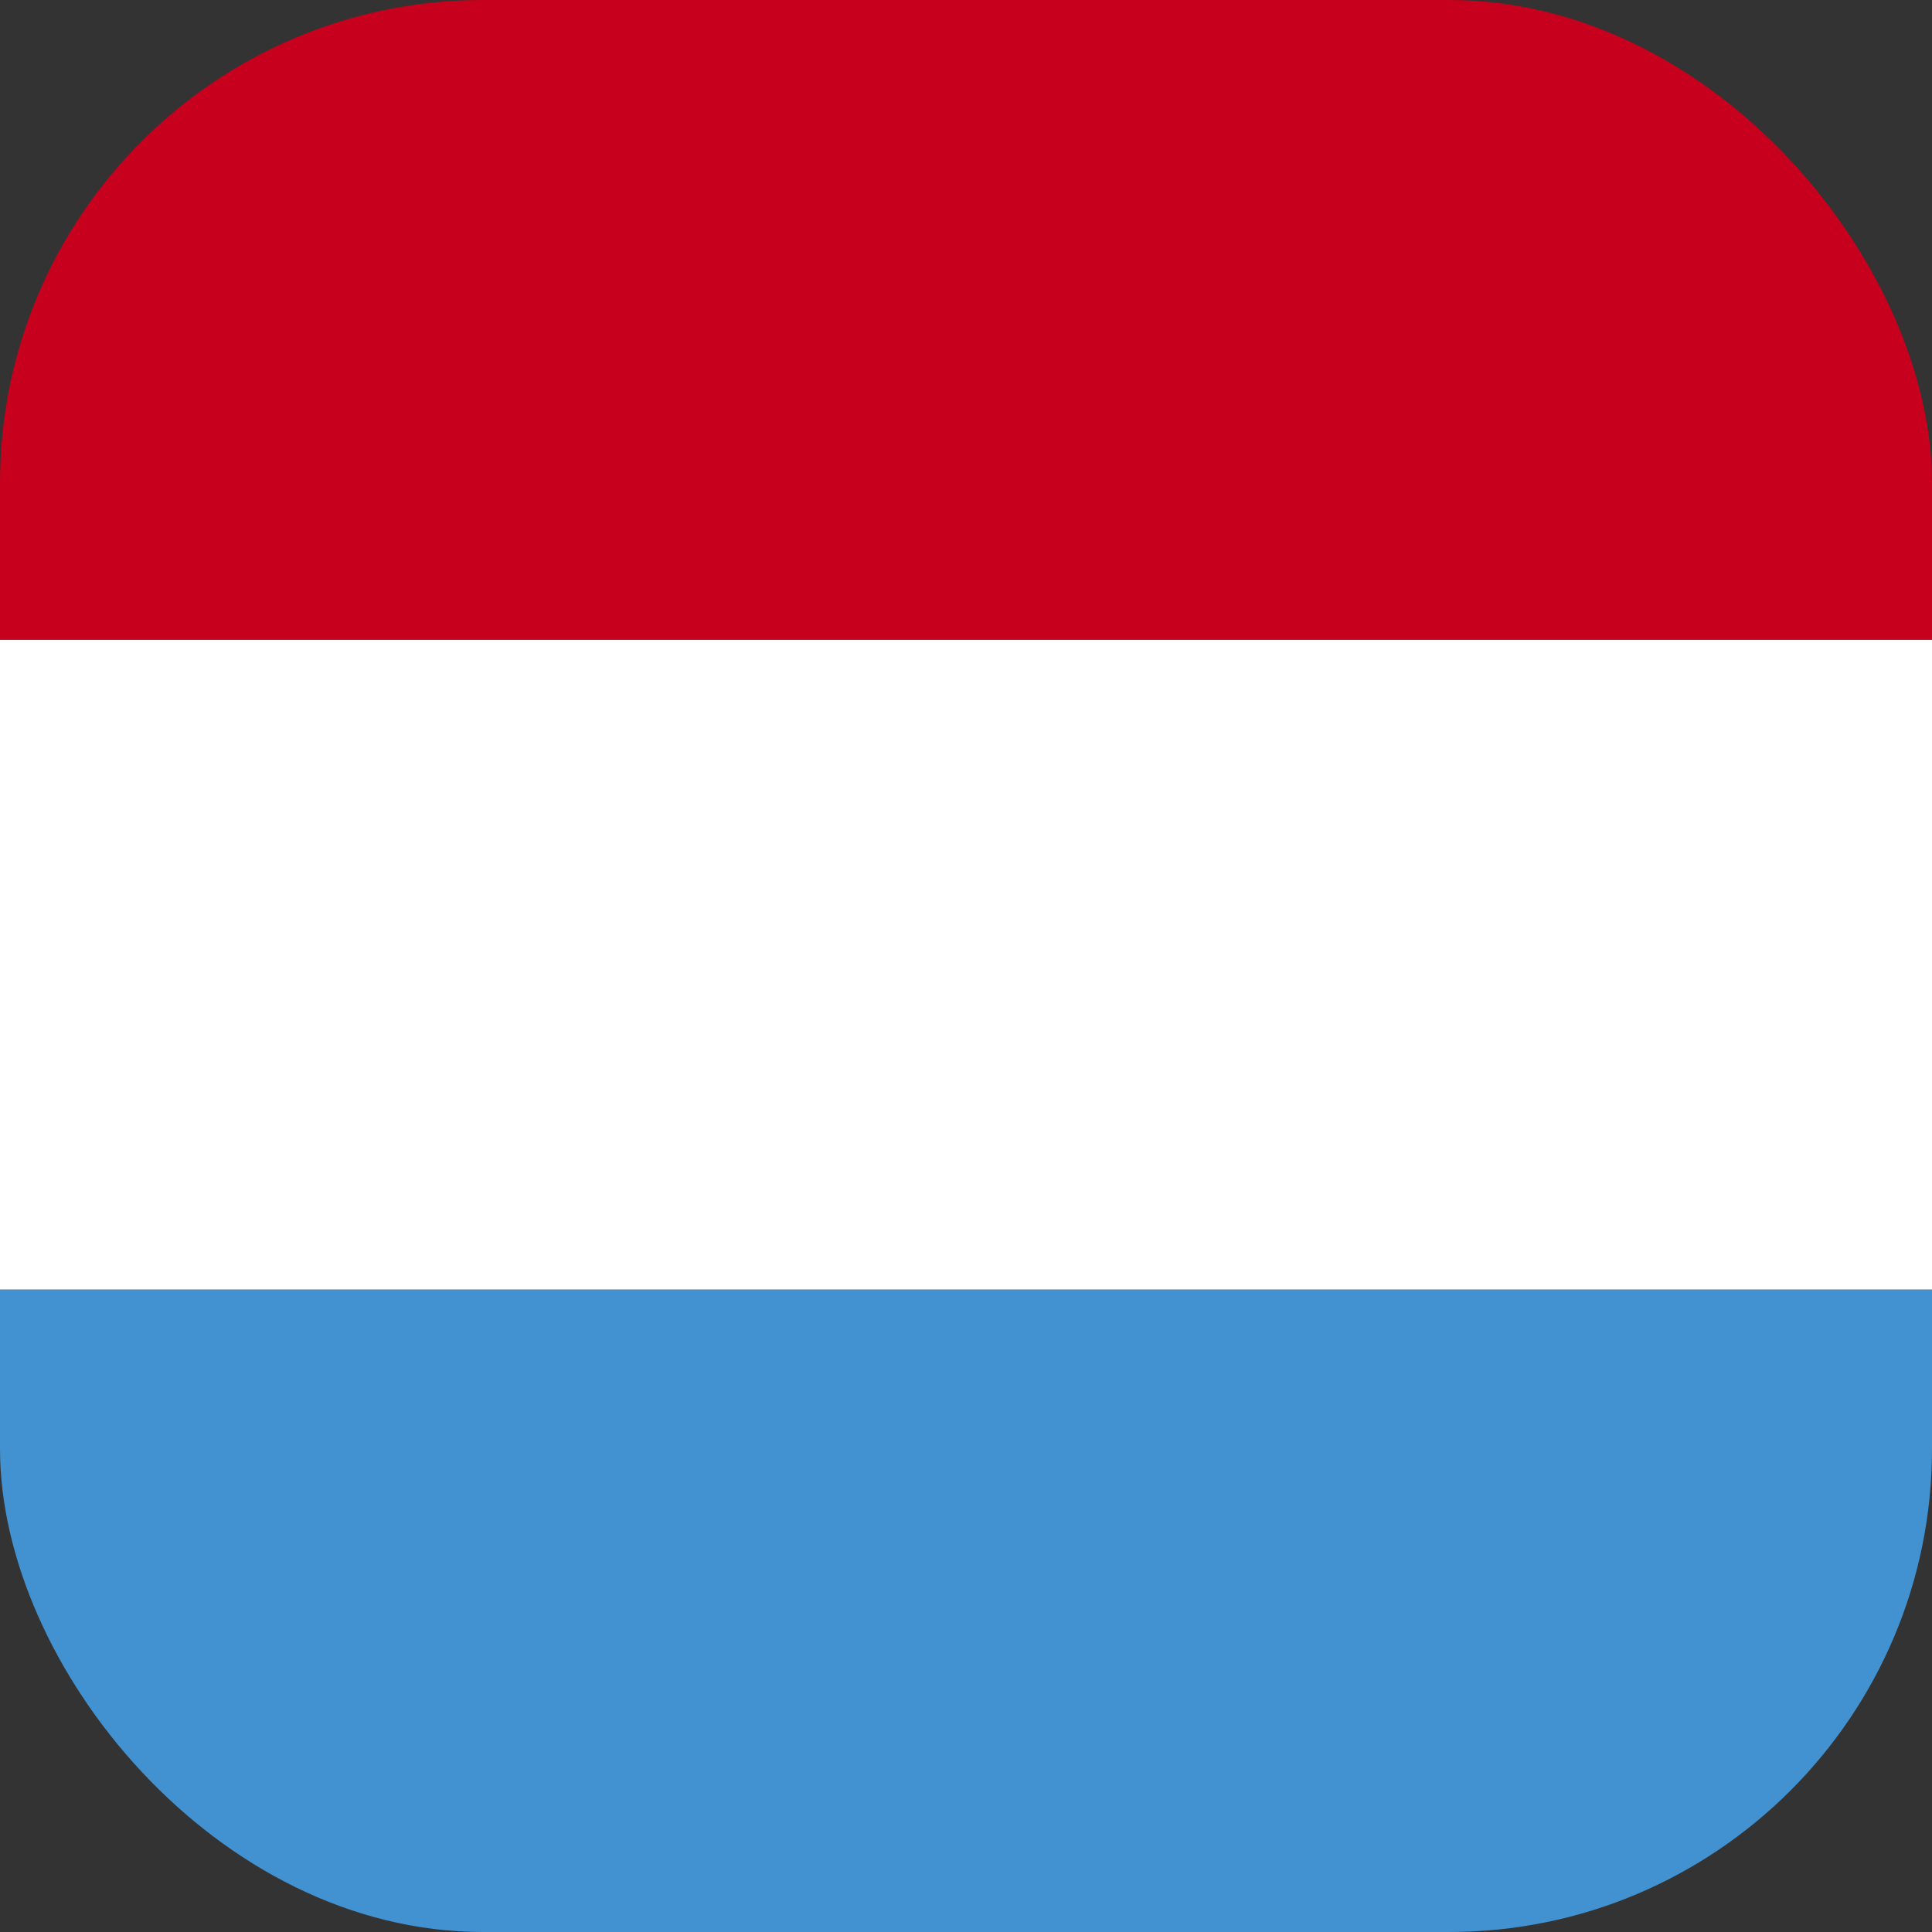
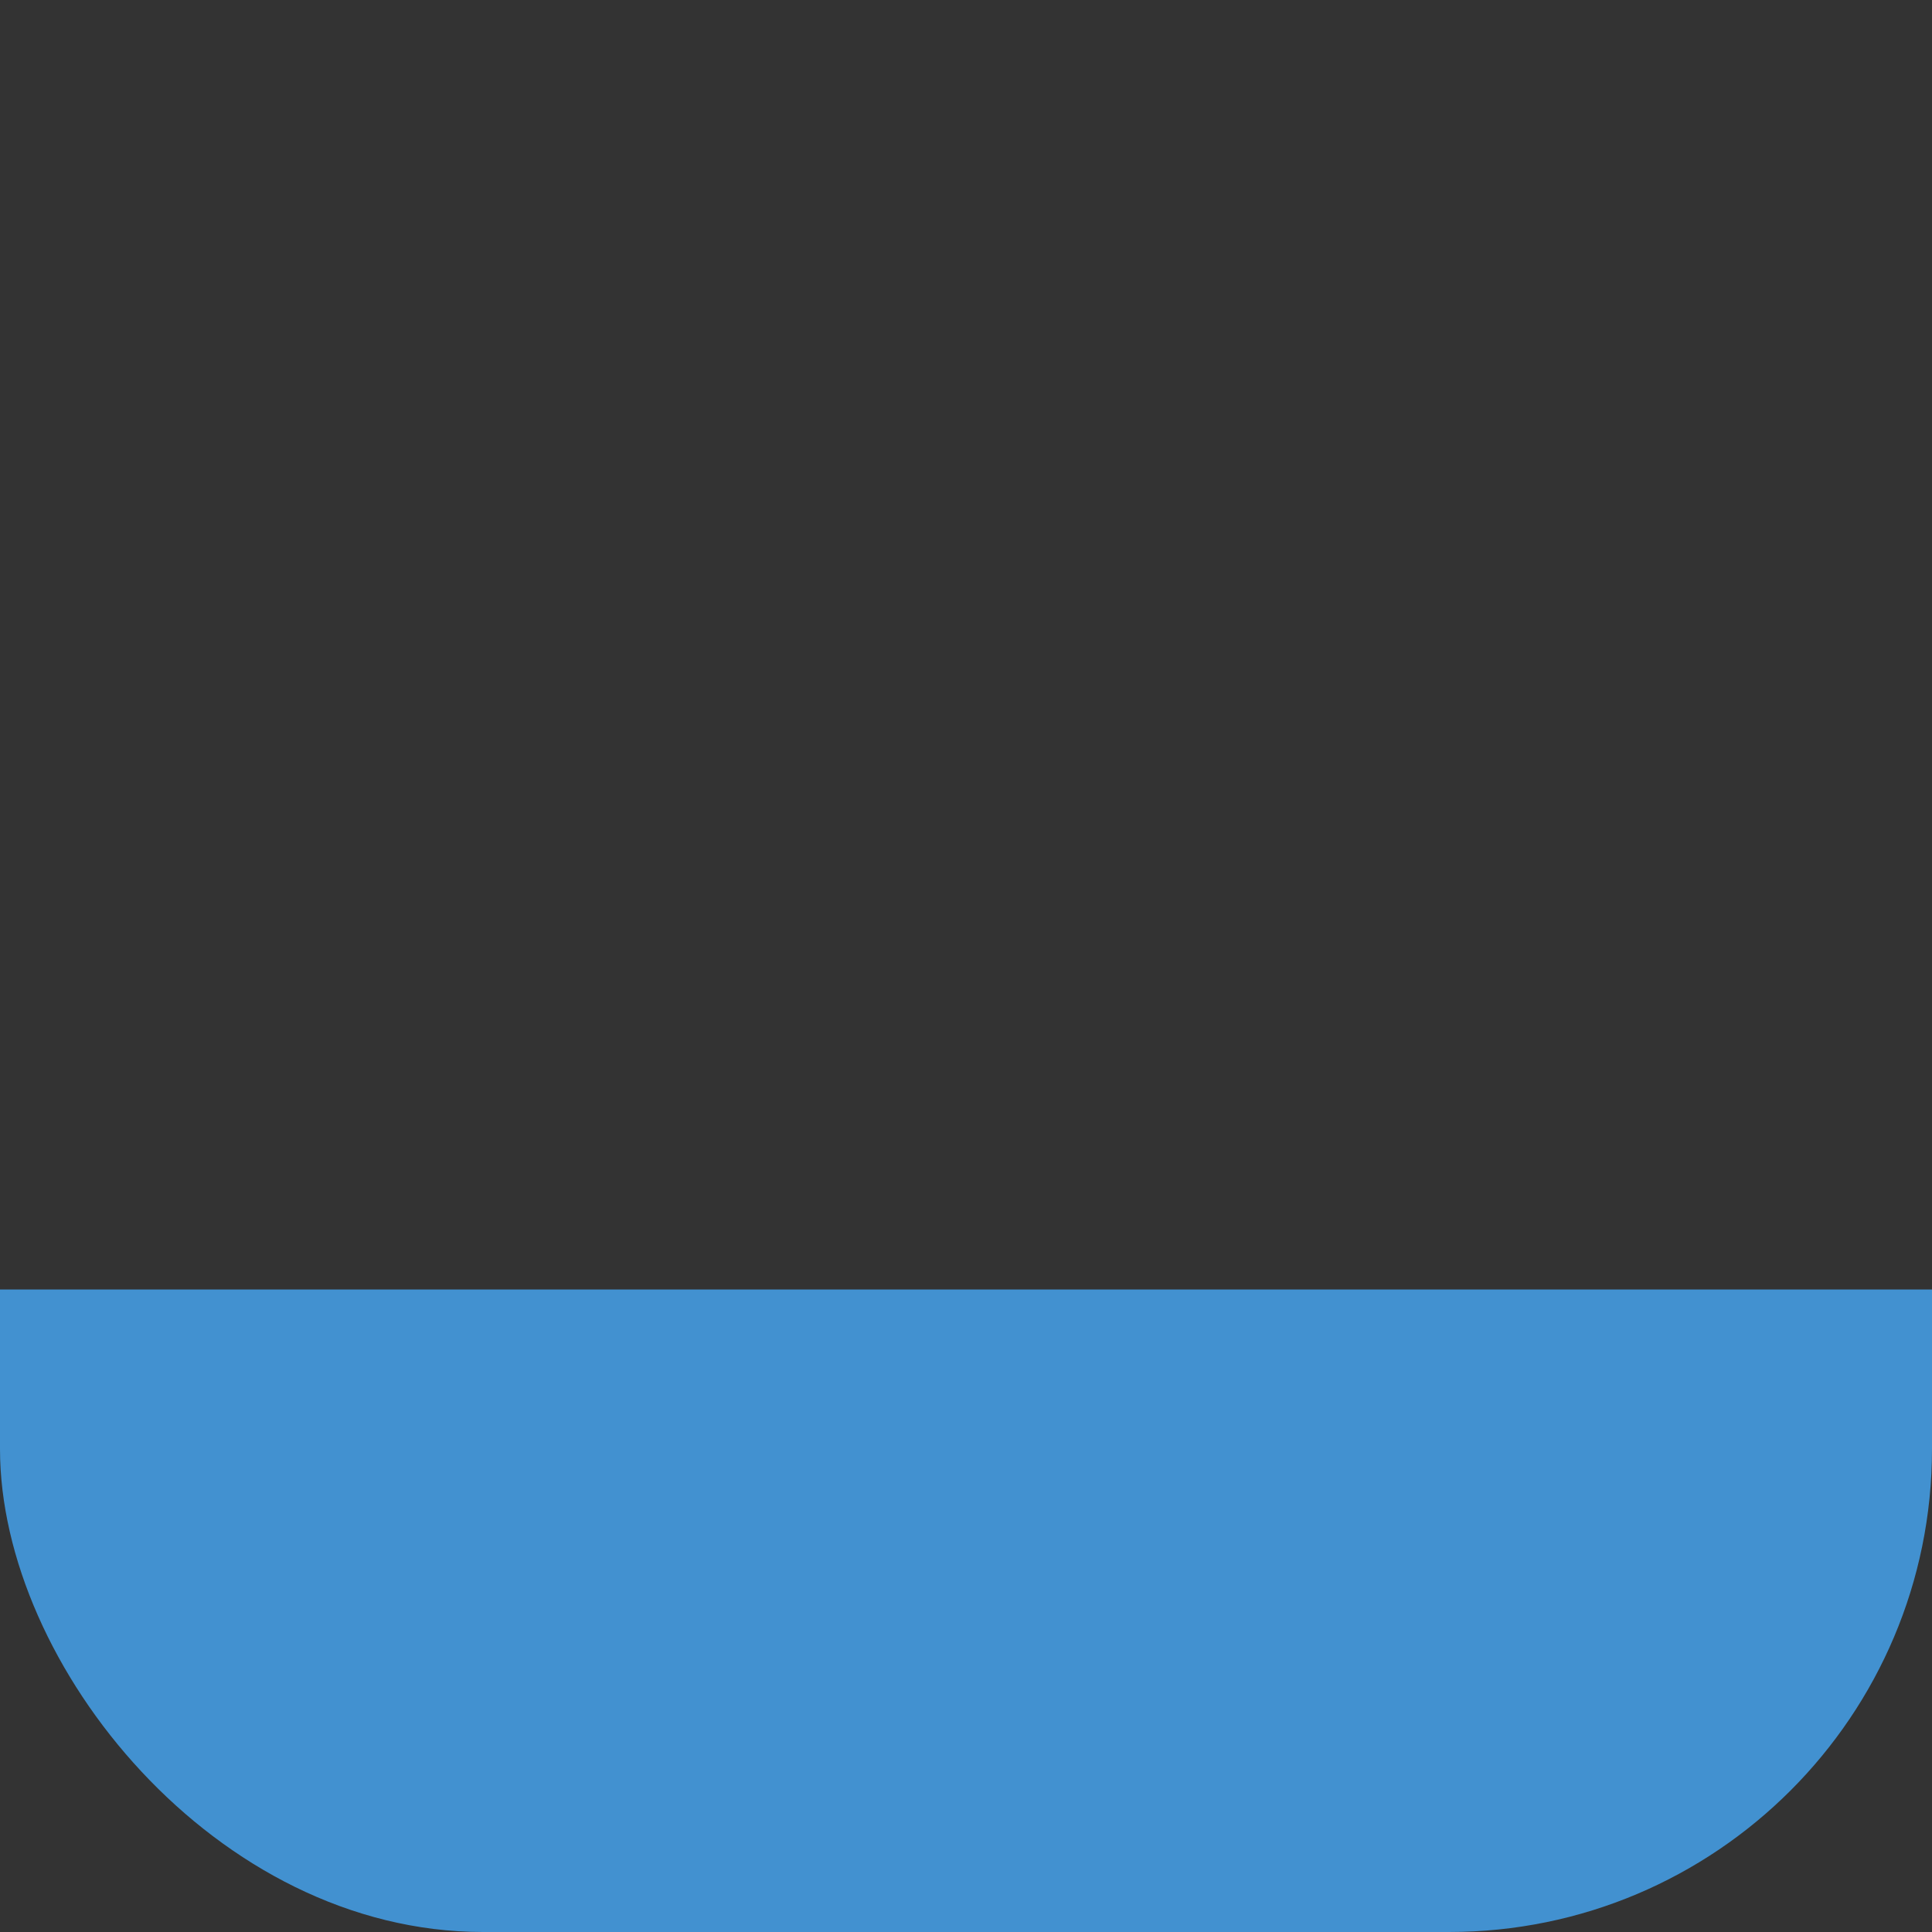
<svg xmlns="http://www.w3.org/2000/svg" width="16" height="16" viewBox="0 0 16 16">
  <rect x="0" y="0" width="16" height="16" fill="#333333" stroke="none" />
  <defs>
    <clipPath id="clip-path">
      <rect id="Rectangle_6198" data-name="Rectangle 6198" width="16" height="16" rx="4" transform="translate(0 0)" fill="none" />
    </clipPath>
  </defs>
  <g id="Icon_drapeau_luxembourg" data-name="Icon/drapeau/luxembourg" clip-path="url(#clip-path)">
    <rect id="Rectangle_6195" data-name="Rectangle 6195" width="17.396" height="5.383" transform="translate(-0.698 10.679)" fill="#4291d0" />
-     <rect id="Rectangle_6196" data-name="Rectangle 6196" width="17.396" height="5.382" transform="translate(-0.698 5.297)" fill="#fff" />
-     <rect id="Rectangle_6197" data-name="Rectangle 6197" width="17.396" height="5.384" transform="translate(-0.698 -0.086)" fill="#c7001d" />
  </g>
</svg>